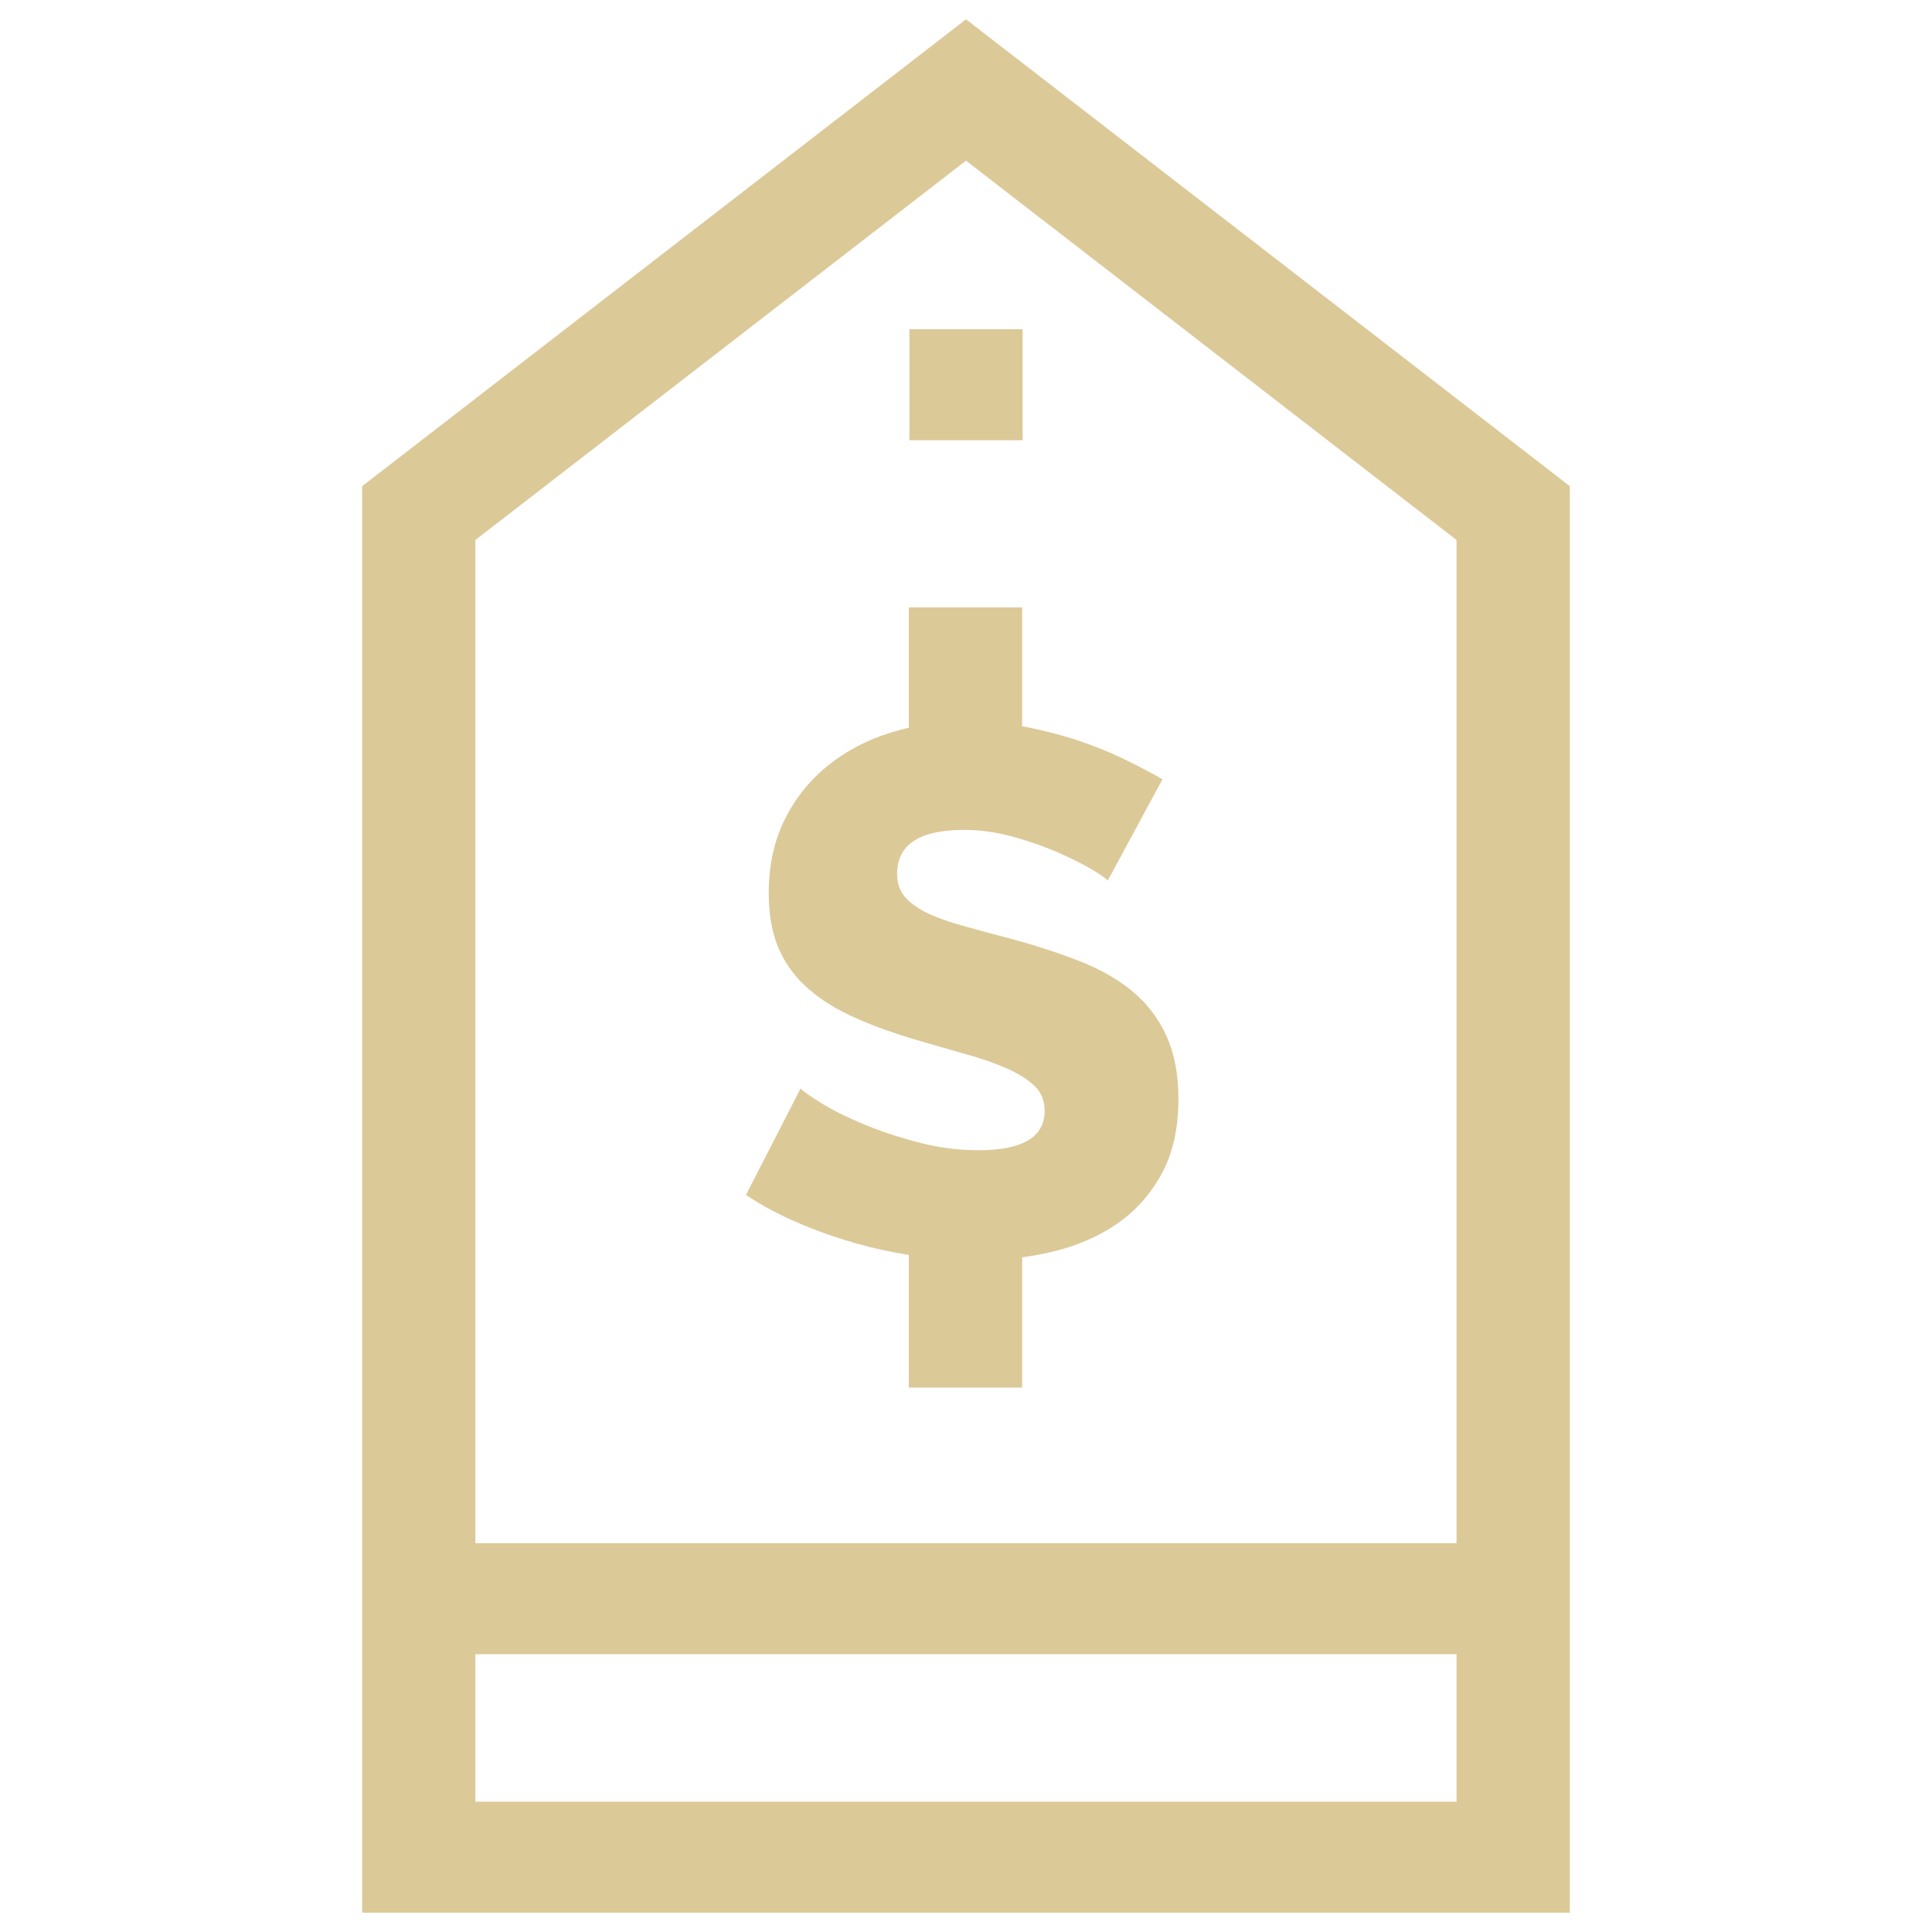
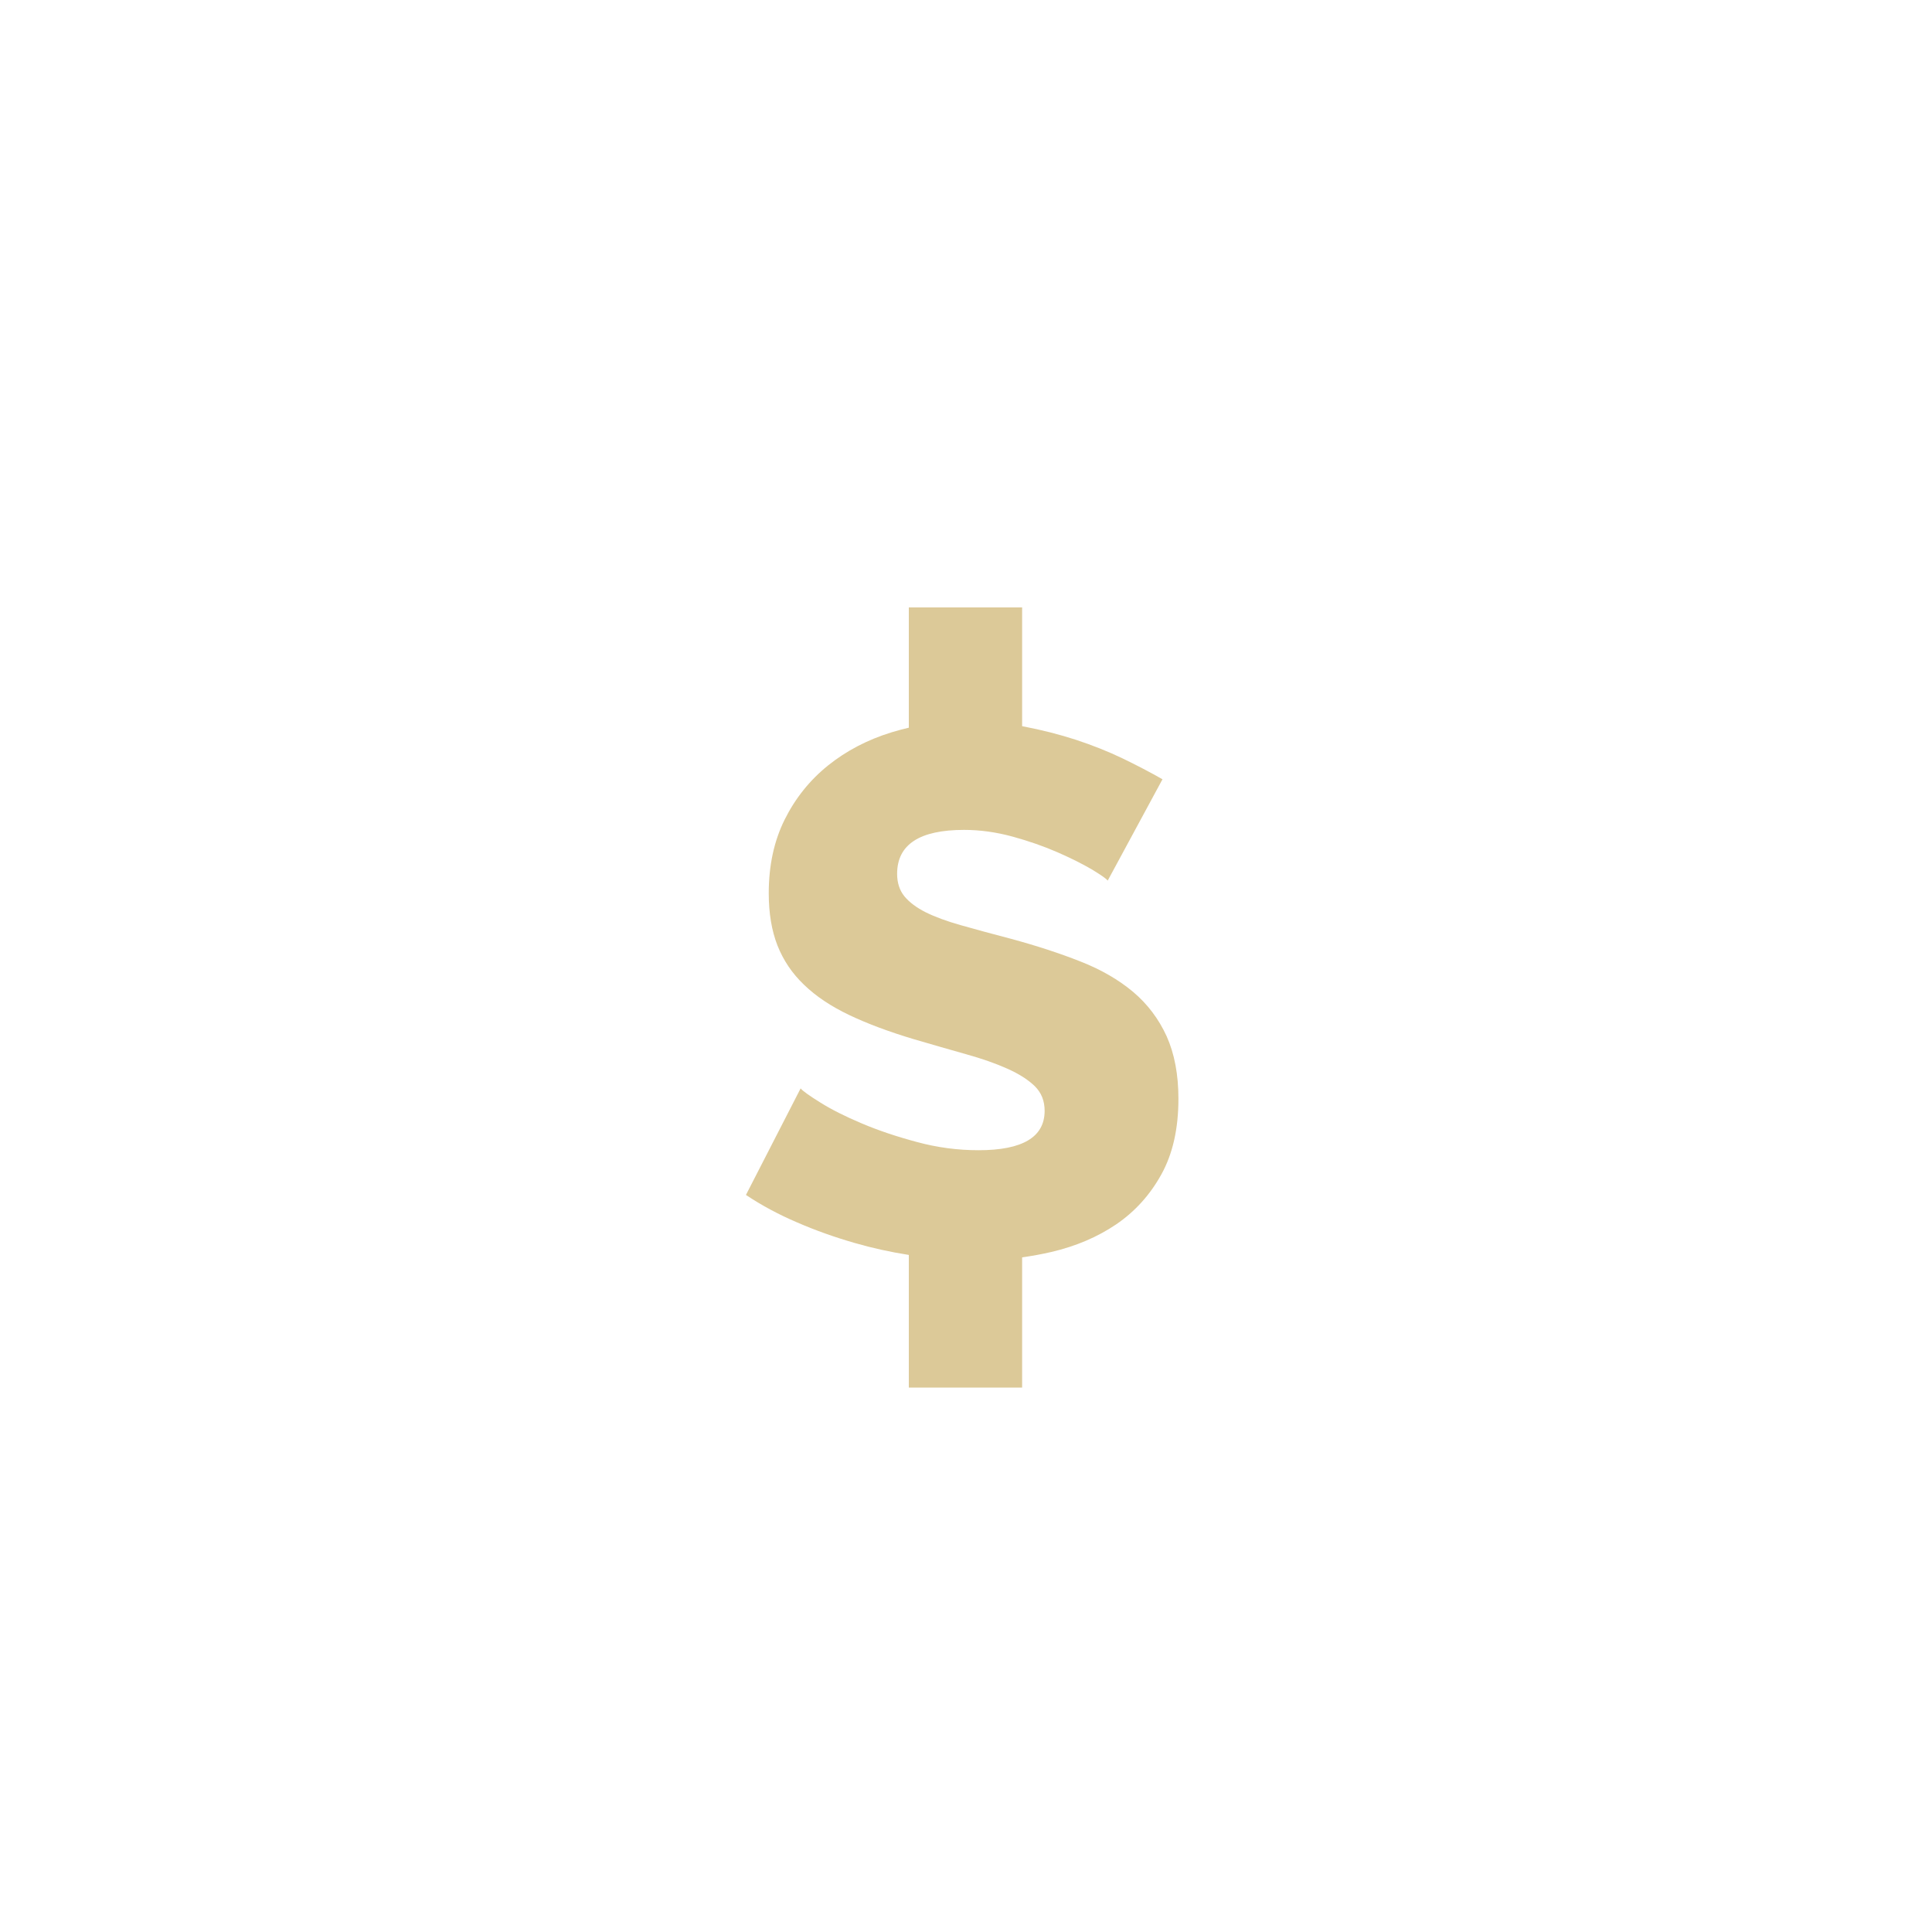
<svg xmlns="http://www.w3.org/2000/svg" width="20" height="20" viewBox="0 0 20 20" fill="none">
  <g clip-path="url(#clip0_273_30240)">
    <path d="M12.077 10.727C11.995 10.548 11.88 10.395 11.731 10.269C11.581 10.143 11.399 10.037 11.184 9.953C10.969 9.868 10.727 9.789 10.46 9.717C10.266 9.666 10.095 9.62 9.948 9.578C9.802 9.537 9.68 9.492 9.583 9.444C9.486 9.395 9.412 9.339 9.362 9.278C9.312 9.216 9.287 9.139 9.287 9.046C9.287 8.743 9.518 8.591 9.98 8.591C10.148 8.591 10.316 8.615 10.484 8.661C10.651 8.707 10.806 8.761 10.948 8.823C11.089 8.885 11.207 8.944 11.302 9C11.396 9.057 11.451 9.095 11.467 9.116L12.034 8.067C11.908 7.995 11.77 7.923 11.621 7.851C11.471 7.779 11.31 7.715 11.137 7.658C10.964 7.602 10.783 7.556 10.594 7.52C10.589 7.519 10.585 7.518 10.581 7.517V6.288H9.408V7.533C9.348 7.547 9.288 7.563 9.229 7.581C8.979 7.658 8.76 7.773 8.572 7.924C8.383 8.076 8.233 8.263 8.123 8.484C8.013 8.705 7.958 8.959 7.958 9.247C7.958 9.453 7.988 9.633 8.048 9.787C8.109 9.941 8.2 10.077 8.324 10.195C8.447 10.314 8.603 10.418 8.792 10.508C8.981 10.598 9.204 10.681 9.461 10.758C9.655 10.815 9.834 10.866 10 10.913C10.165 10.959 10.308 11.009 10.428 11.063C10.549 11.117 10.643 11.177 10.712 11.244C10.78 11.311 10.814 11.396 10.814 11.499C10.814 11.771 10.586 11.907 10.13 11.907C9.914 11.907 9.702 11.879 9.492 11.822C9.282 11.766 9.092 11.702 8.922 11.63C8.751 11.558 8.608 11.486 8.493 11.414C8.377 11.342 8.309 11.293 8.288 11.267L7.722 12.37C7.884 12.478 8.061 12.573 8.253 12.655C8.444 12.738 8.642 12.808 8.847 12.867C9.03 12.92 9.217 12.961 9.408 12.991V14.364H10.581V13.016C10.683 13.002 10.785 12.983 10.885 12.96C11.137 12.901 11.36 12.806 11.554 12.675C11.748 12.543 11.904 12.371 12.022 12.158C12.14 11.945 12.199 11.684 12.199 11.375C12.199 11.123 12.158 10.908 12.077 10.727Z" fill="#DCC998" />
-     <path d="M10 0.2L3.749 5.033V19.8H16.251V5.033L10 0.2ZM15.078 18.651H4.921V17.124H15.078L15.078 18.651ZM15.078 15.975H4.921V5.59L10 1.663L15.078 5.59V15.975H15.078Z" fill="#DCC998" />
-     <path d="M10.586 3.408H9.414V4.557H10.586V3.408Z" fill="#DCC998" />
  </g>
  <defs>
    <clipPath id="clip0_273_30240">
      <rect width="20" height="19.6" fill="white" transform="translate(0 0.2)" />
    </clipPath>
  </defs>
</svg>